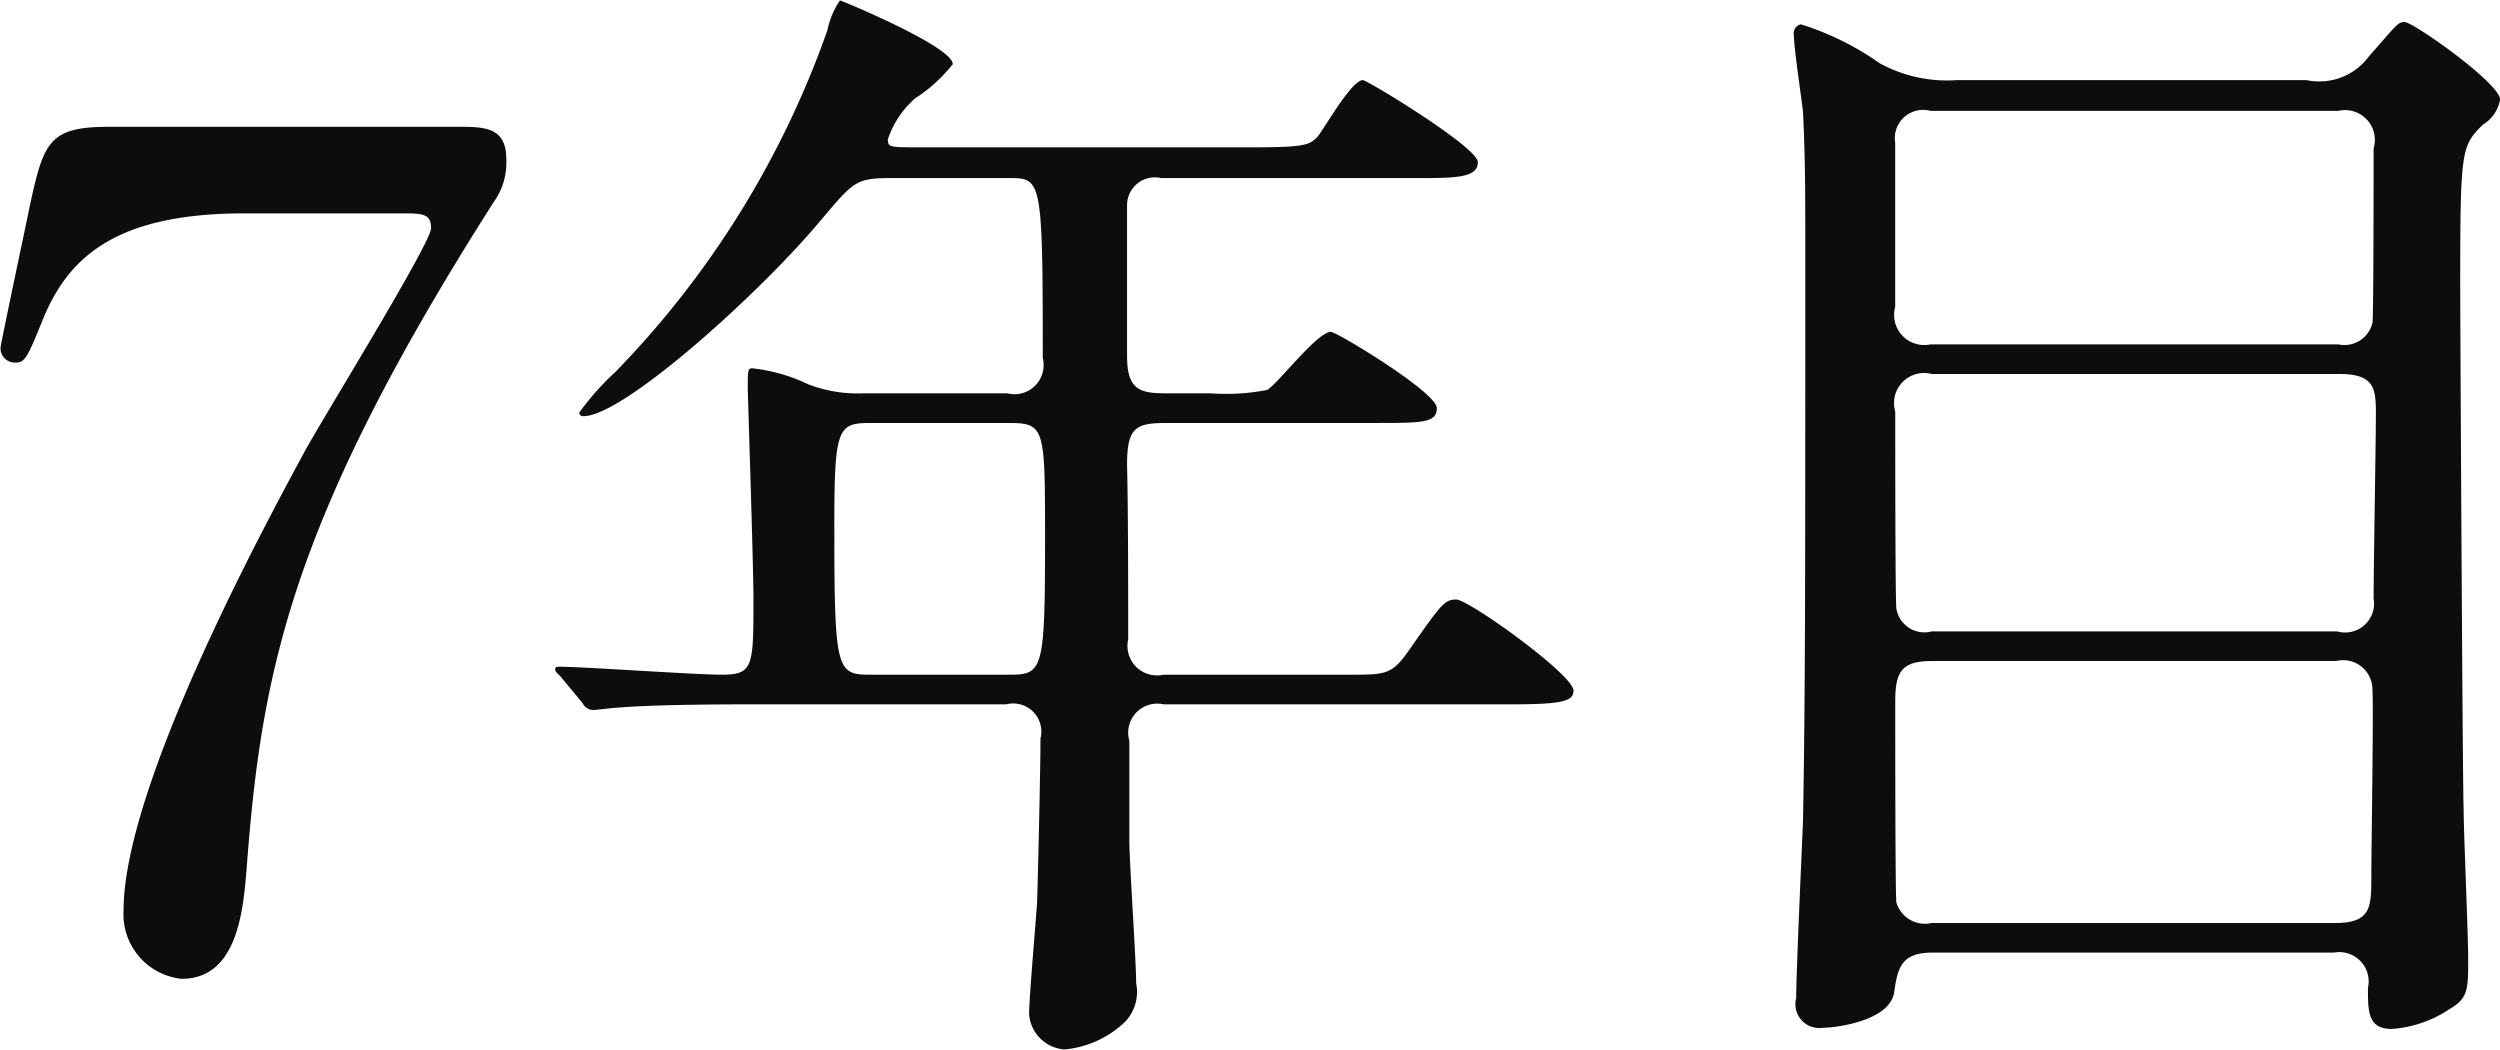
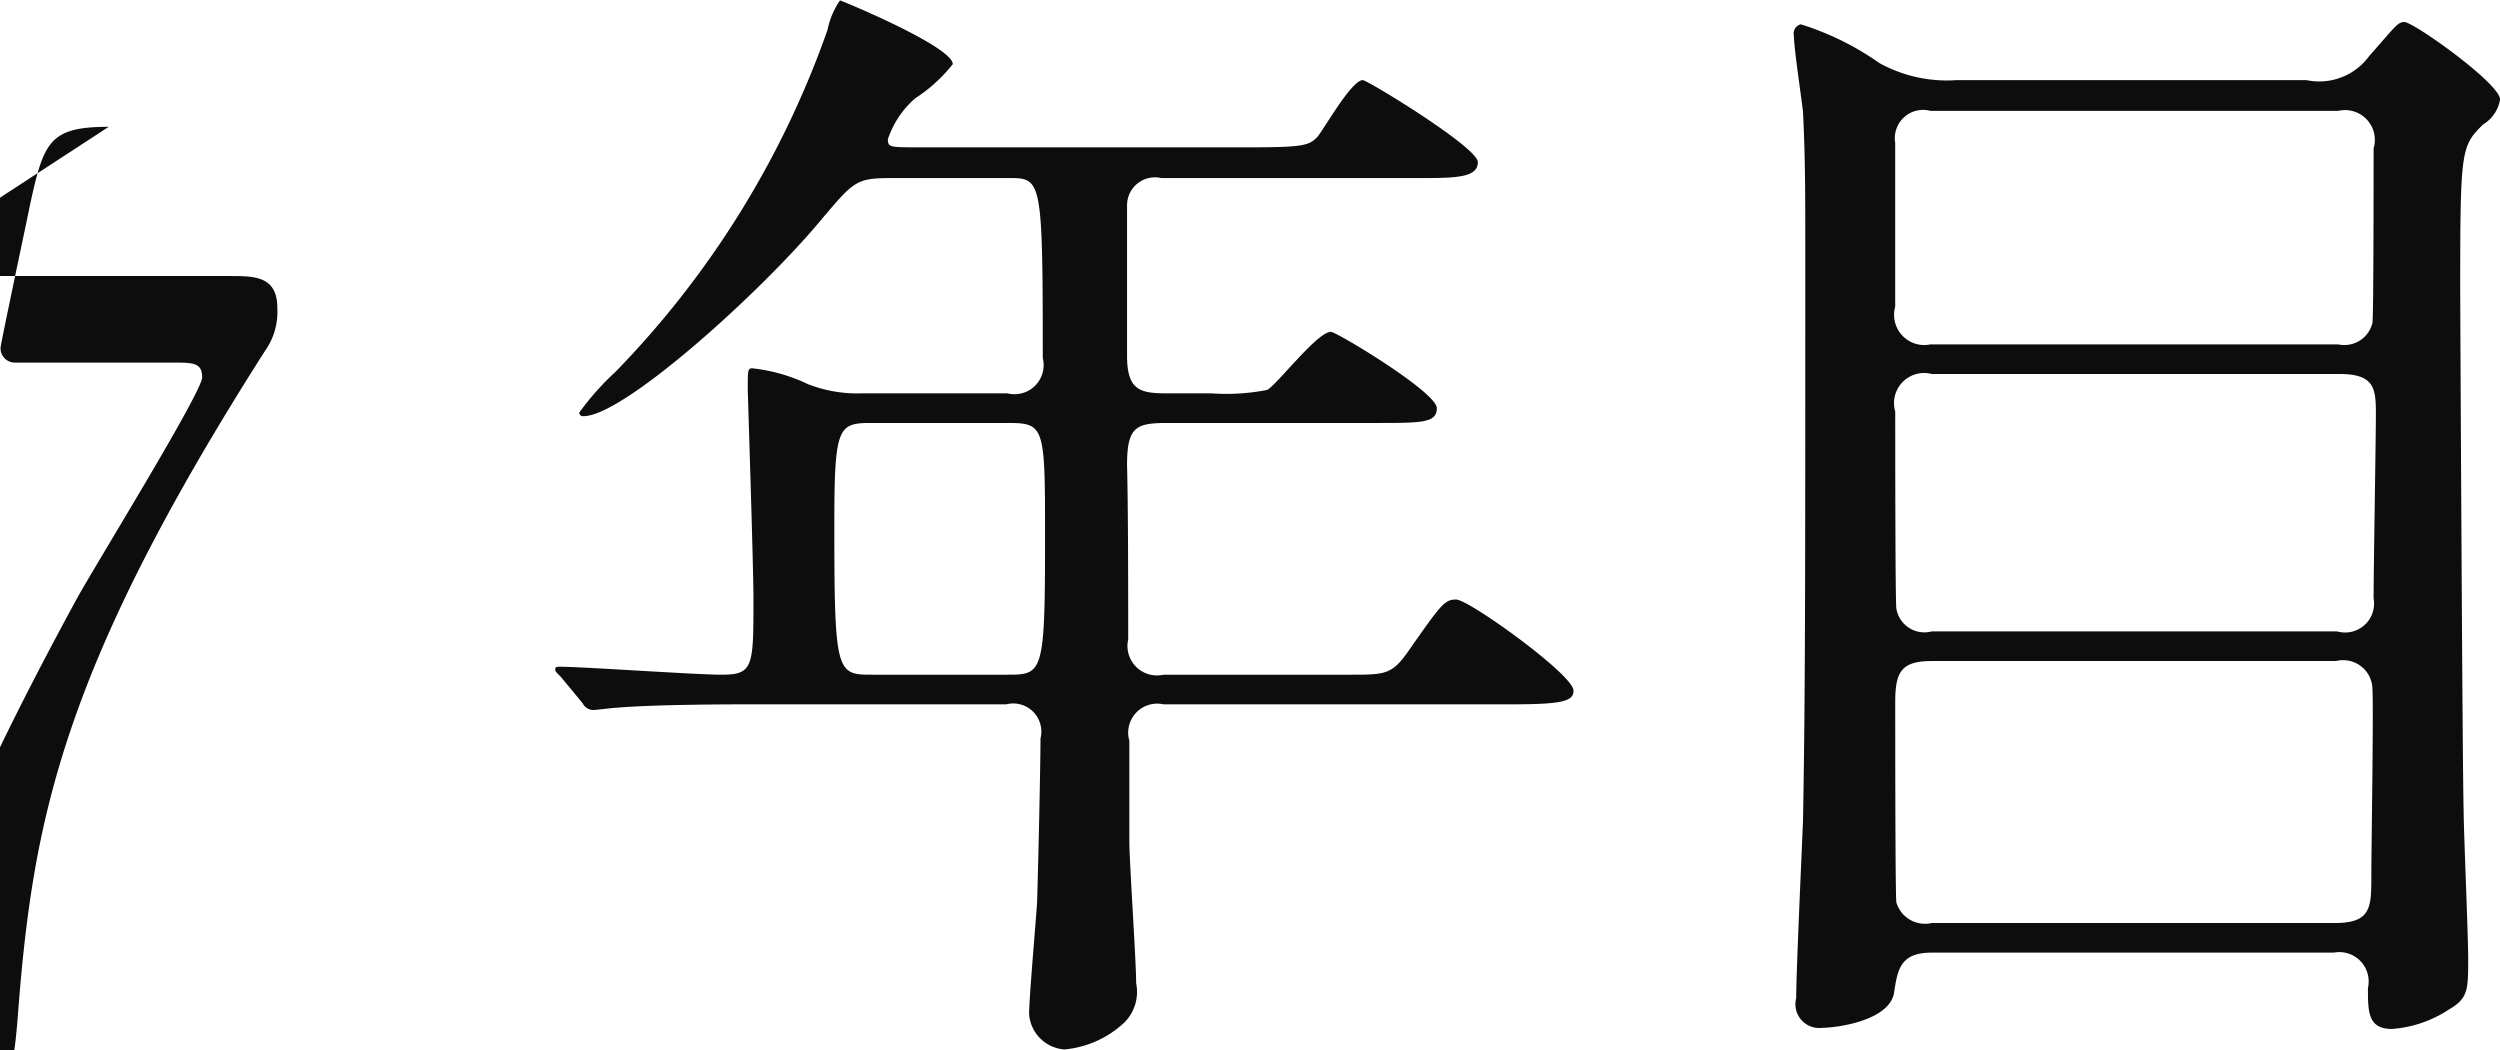
<svg xmlns="http://www.w3.org/2000/svg" width="65.844" height="27.66" viewBox="0 0 65.844 27.66">
  <defs>
    <style>
      .cls-1 {
        fill: #0d0d0d;
        fill-rule: evenodd;
      }
    </style>
  </defs>
-   <path id="seven_year.svg" class="cls-1" d="M671.676,9795.59c-1.56,0-1.71.39-2.07,2.04-0.09.45-.78,3.69-0.78,3.78a0.378,0.378,0,0,0,.39.39c0.24,0,.3-0.09.69-1.05,0.66-1.68,1.89-2.88,5.34-2.88h4.14c0.54,0,.78,0,0.78.39s-2.82,4.95-3.33,5.88c-1.02,1.89-4.77,8.79-4.77,12.09a1.709,1.709,0,0,0,1.53,1.8c1.47,0,1.62-1.8,1.71-2.88,0.39-5.19,1.14-9.15,6.51-17.58a1.776,1.776,0,0,0,.33-1.14c0-.84-0.6-0.84-1.26-0.84h-9.21Zm23.7,1.35c0.87,0,.9,0,0.9,4.74a0.767,0.767,0,0,1-.93.93h-3.84a3.574,3.574,0,0,1-1.41-.24,4.541,4.541,0,0,0-1.47-.42c-0.12,0-.12.06-0.12,0.54,0,0.12.15,4.65,0.15,5.52,0,1.8,0,2.01-.84,2.01-0.69,0-3.66-.21-4.26-0.21-0.06,0-.12,0-0.12.06s0,0.06.15,0.21l0.57,0.69a0.321,0.321,0,0,0,.27.18c0.09,0,.54-0.06.63-0.06,1.05-.09,3.06-0.09,3.78-0.09h6.48a0.741,0.741,0,0,1,.9.9c0,0.75-.06,3.39-0.09,4.32-0.03.48-.21,2.52-0.21,2.94a1.006,1.006,0,0,0,.93.93,2.659,2.659,0,0,0,1.59-.72,1.139,1.139,0,0,0,.3-1.02c0-.6-0.18-3.21-0.18-3.75v-2.64a0.765,0.765,0,0,1,.9-0.96h9.209c1.32,0,1.59-.09,1.59-0.36,0-.42-2.76-2.4-3.09-2.4-0.3,0-.39.12-1.17,1.23-0.51.75-.63,0.75-1.65,0.75h-4.889a0.777,0.777,0,0,1-.93-0.93c0-1.14,0-3.48-.03-4.59,0-1.02.24-1.11,1.08-1.11h5.459c1.23,0,1.62,0,1.62-.39,0-.42-2.64-2.01-2.79-2.01-0.36,0-1.409,1.38-1.679,1.53a5.608,5.608,0,0,1-1.47.09h-1.14c-0.72,0-1.08-.06-1.08-0.99v-3.96a0.734,0.734,0,0,1,.9-0.72h6.719c1.02,0,1.62,0,1.62-.42,0-.39-2.91-2.16-3.03-2.16-0.3,0-1.02,1.29-1.2,1.5-0.21.21-.33,0.27-1.709,0.27h-8.79c-0.75,0-.81,0-0.81-0.21a2.449,2.449,0,0,1,.72-1.08,4.128,4.128,0,0,0,.99-0.9c0-.42-2.43-1.47-2.97-1.68a2.1,2.1,0,0,0-.33.78,24.586,24.586,0,0,1-5.58,9,7.1,7.1,0,0,0-.96,1.08,0.1,0.1,0,0,0,.12.09c1.05,0,4.68-3.27,6.27-5.19,0.84-.99.9-1.08,1.83-1.08h3.09Zm-0.03,6.45c0.99,0,.99.09,0.99,3.06,0,3.57-.06,3.57-1.02,3.57h-3.51c-0.96,0-1.02,0-1.02-3.93,0-2.58.09-2.7,0.96-2.7h3.6Zm34.932,13.95a0.773,0.773,0,0,1,.9.93c0,0.63,0,1.08.63,1.08a3.131,3.131,0,0,0,1.5-.51c0.51-.3.51-0.51,0.51-1.35,0-.63-0.12-3.36-0.12-3.93-0.03-.78-0.09-13.32-0.09-13.74,0-3.66.03-3.72,0.6-4.29a0.953,0.953,0,0,0,.45-0.66c0-.42-2.28-2.04-2.52-2.04-0.18,0-.24.12-0.93,0.9a1.627,1.627,0,0,1-1.649.63h-9.21a3.672,3.672,0,0,1-2.04-.45,7.42,7.42,0,0,0-2.07-1.02,0.25,0.25,0,0,0-.18.3c0,0.33.21,1.71,0.24,2.01,0.06,1.23.06,2.13,0.06,3.6,0,9.03,0,11.67-.06,15.06-0.03.75-.18,4.02-0.18,4.68a0.627,0.627,0,0,0,.69.78c0.36,0,1.77-.18,1.89-0.93,0.09-.63.18-1.05,0.99-1.05h10.59Zm-10.59-8.46a0.748,0.748,0,0,1-.93-0.6c-0.03-.15-0.03-4.5-0.03-5.19a0.792,0.792,0,0,1,.96-0.99h10.74c0.929,0,.959.39,0.959,1.05,0,0.69-.06,4.08-0.06,4.86a0.763,0.763,0,0,1-.959.87h-10.68Zm10.71-13.71a0.785,0.785,0,0,1,.929.99c0,0.51,0,4.44-.03,4.59a0.758,0.758,0,0,1-.9.57h-10.74a0.794,0.794,0,0,1-.93-0.99v-4.32a0.745,0.745,0,0,1,.93-0.84H730.4Zm-10.71,21.39a0.787,0.787,0,0,1-.93-0.54c-0.03-.18-0.03-4.56-0.03-5.28,0-.78.15-1.08,0.96-1.08h10.65a0.773,0.773,0,0,1,.959.75c0.03,0.6-.03,4.2-0.03,4.98s-0.03,1.17-.959,1.17h-10.62Z" transform="translate(-668.812 -9792.25)" />
+   <path id="seven_year.svg" class="cls-1" d="M671.676,9795.59c-1.56,0-1.71.39-2.07,2.04-0.09.45-.78,3.69-0.78,3.78a0.378,0.378,0,0,0,.39.39h4.14c0.54,0,.78,0,0.78.39s-2.82,4.95-3.33,5.88c-1.02,1.89-4.77,8.79-4.77,12.09a1.709,1.709,0,0,0,1.53,1.8c1.47,0,1.62-1.8,1.71-2.88,0.39-5.19,1.14-9.15,6.51-17.58a1.776,1.776,0,0,0,.33-1.14c0-.84-0.6-0.84-1.26-0.84h-9.21Zm23.7,1.35c0.87,0,.9,0,0.9,4.74a0.767,0.767,0,0,1-.93.93h-3.84a3.574,3.574,0,0,1-1.41-.24,4.541,4.541,0,0,0-1.47-.42c-0.12,0-.12.06-0.12,0.54,0,0.12.15,4.65,0.15,5.52,0,1.8,0,2.01-.84,2.01-0.69,0-3.66-.21-4.26-0.21-0.06,0-.12,0-0.12.06s0,0.06.15,0.21l0.57,0.69a0.321,0.321,0,0,0,.27.18c0.09,0,.54-0.06.63-0.06,1.05-.09,3.06-0.09,3.78-0.09h6.48a0.741,0.741,0,0,1,.9.9c0,0.75-.06,3.39-0.09,4.32-0.03.48-.21,2.52-0.21,2.94a1.006,1.006,0,0,0,.93.93,2.659,2.659,0,0,0,1.59-.72,1.139,1.139,0,0,0,.3-1.02c0-.6-0.18-3.21-0.18-3.75v-2.64a0.765,0.765,0,0,1,.9-0.96h9.209c1.32,0,1.59-.09,1.59-0.36,0-.42-2.76-2.4-3.09-2.4-0.3,0-.39.12-1.17,1.23-0.51.75-.63,0.75-1.65,0.75h-4.889a0.777,0.777,0,0,1-.93-0.93c0-1.14,0-3.48-.03-4.59,0-1.02.24-1.11,1.08-1.11h5.459c1.23,0,1.62,0,1.62-.39,0-.42-2.64-2.01-2.79-2.01-0.36,0-1.409,1.38-1.679,1.53a5.608,5.608,0,0,1-1.47.09h-1.14c-0.72,0-1.08-.06-1.08-0.99v-3.96a0.734,0.734,0,0,1,.9-0.72h6.719c1.02,0,1.62,0,1.62-.42,0-.39-2.91-2.16-3.03-2.16-0.3,0-1.02,1.29-1.2,1.5-0.21.21-.33,0.27-1.709,0.27h-8.79c-0.75,0-.81,0-0.81-0.21a2.449,2.449,0,0,1,.72-1.08,4.128,4.128,0,0,0,.99-0.9c0-.42-2.43-1.47-2.97-1.68a2.1,2.1,0,0,0-.33.78,24.586,24.586,0,0,1-5.58,9,7.1,7.1,0,0,0-.96,1.08,0.1,0.1,0,0,0,.12.09c1.05,0,4.68-3.27,6.27-5.19,0.84-.99.9-1.08,1.83-1.08h3.09Zm-0.03,6.45c0.99,0,.99.09,0.99,3.06,0,3.57-.06,3.57-1.02,3.57h-3.51c-0.96,0-1.02,0-1.02-3.93,0-2.58.09-2.7,0.96-2.7h3.6Zm34.932,13.95a0.773,0.773,0,0,1,.9.93c0,0.63,0,1.08.63,1.08a3.131,3.131,0,0,0,1.5-.51c0.51-.3.51-0.51,0.51-1.35,0-.63-0.12-3.36-0.12-3.93-0.03-.78-0.09-13.32-0.09-13.74,0-3.66.03-3.72,0.6-4.29a0.953,0.953,0,0,0,.45-0.66c0-.42-2.28-2.04-2.52-2.04-0.18,0-.24.12-0.93,0.9a1.627,1.627,0,0,1-1.649.63h-9.21a3.672,3.672,0,0,1-2.04-.45,7.42,7.42,0,0,0-2.07-1.02,0.25,0.25,0,0,0-.18.3c0,0.33.21,1.71,0.24,2.01,0.06,1.23.06,2.13,0.06,3.6,0,9.03,0,11.67-.06,15.06-0.03.75-.18,4.02-0.18,4.68a0.627,0.627,0,0,0,.69.78c0.36,0,1.77-.18,1.89-0.93,0.09-.63.18-1.05,0.99-1.05h10.59Zm-10.59-8.46a0.748,0.748,0,0,1-.93-0.6c-0.03-.15-0.03-4.5-0.03-5.19a0.792,0.792,0,0,1,.96-0.99h10.74c0.929,0,.959.39,0.959,1.05,0,0.69-.06,4.08-0.06,4.86a0.763,0.763,0,0,1-.959.87h-10.68Zm10.71-13.71a0.785,0.785,0,0,1,.929.99c0,0.51,0,4.44-.03,4.59a0.758,0.758,0,0,1-.9.57h-10.74a0.794,0.794,0,0,1-.93-0.99v-4.32a0.745,0.745,0,0,1,.93-0.84H730.4Zm-10.71,21.39a0.787,0.787,0,0,1-.93-0.54c-0.03-.18-0.03-4.56-0.03-5.28,0-.78.15-1.08,0.96-1.08h10.65a0.773,0.773,0,0,1,.959.75c0.03,0.6-.03,4.2-0.03,4.98s-0.03,1.17-.959,1.17h-10.62Z" transform="translate(-668.812 -9792.25)" />
</svg>